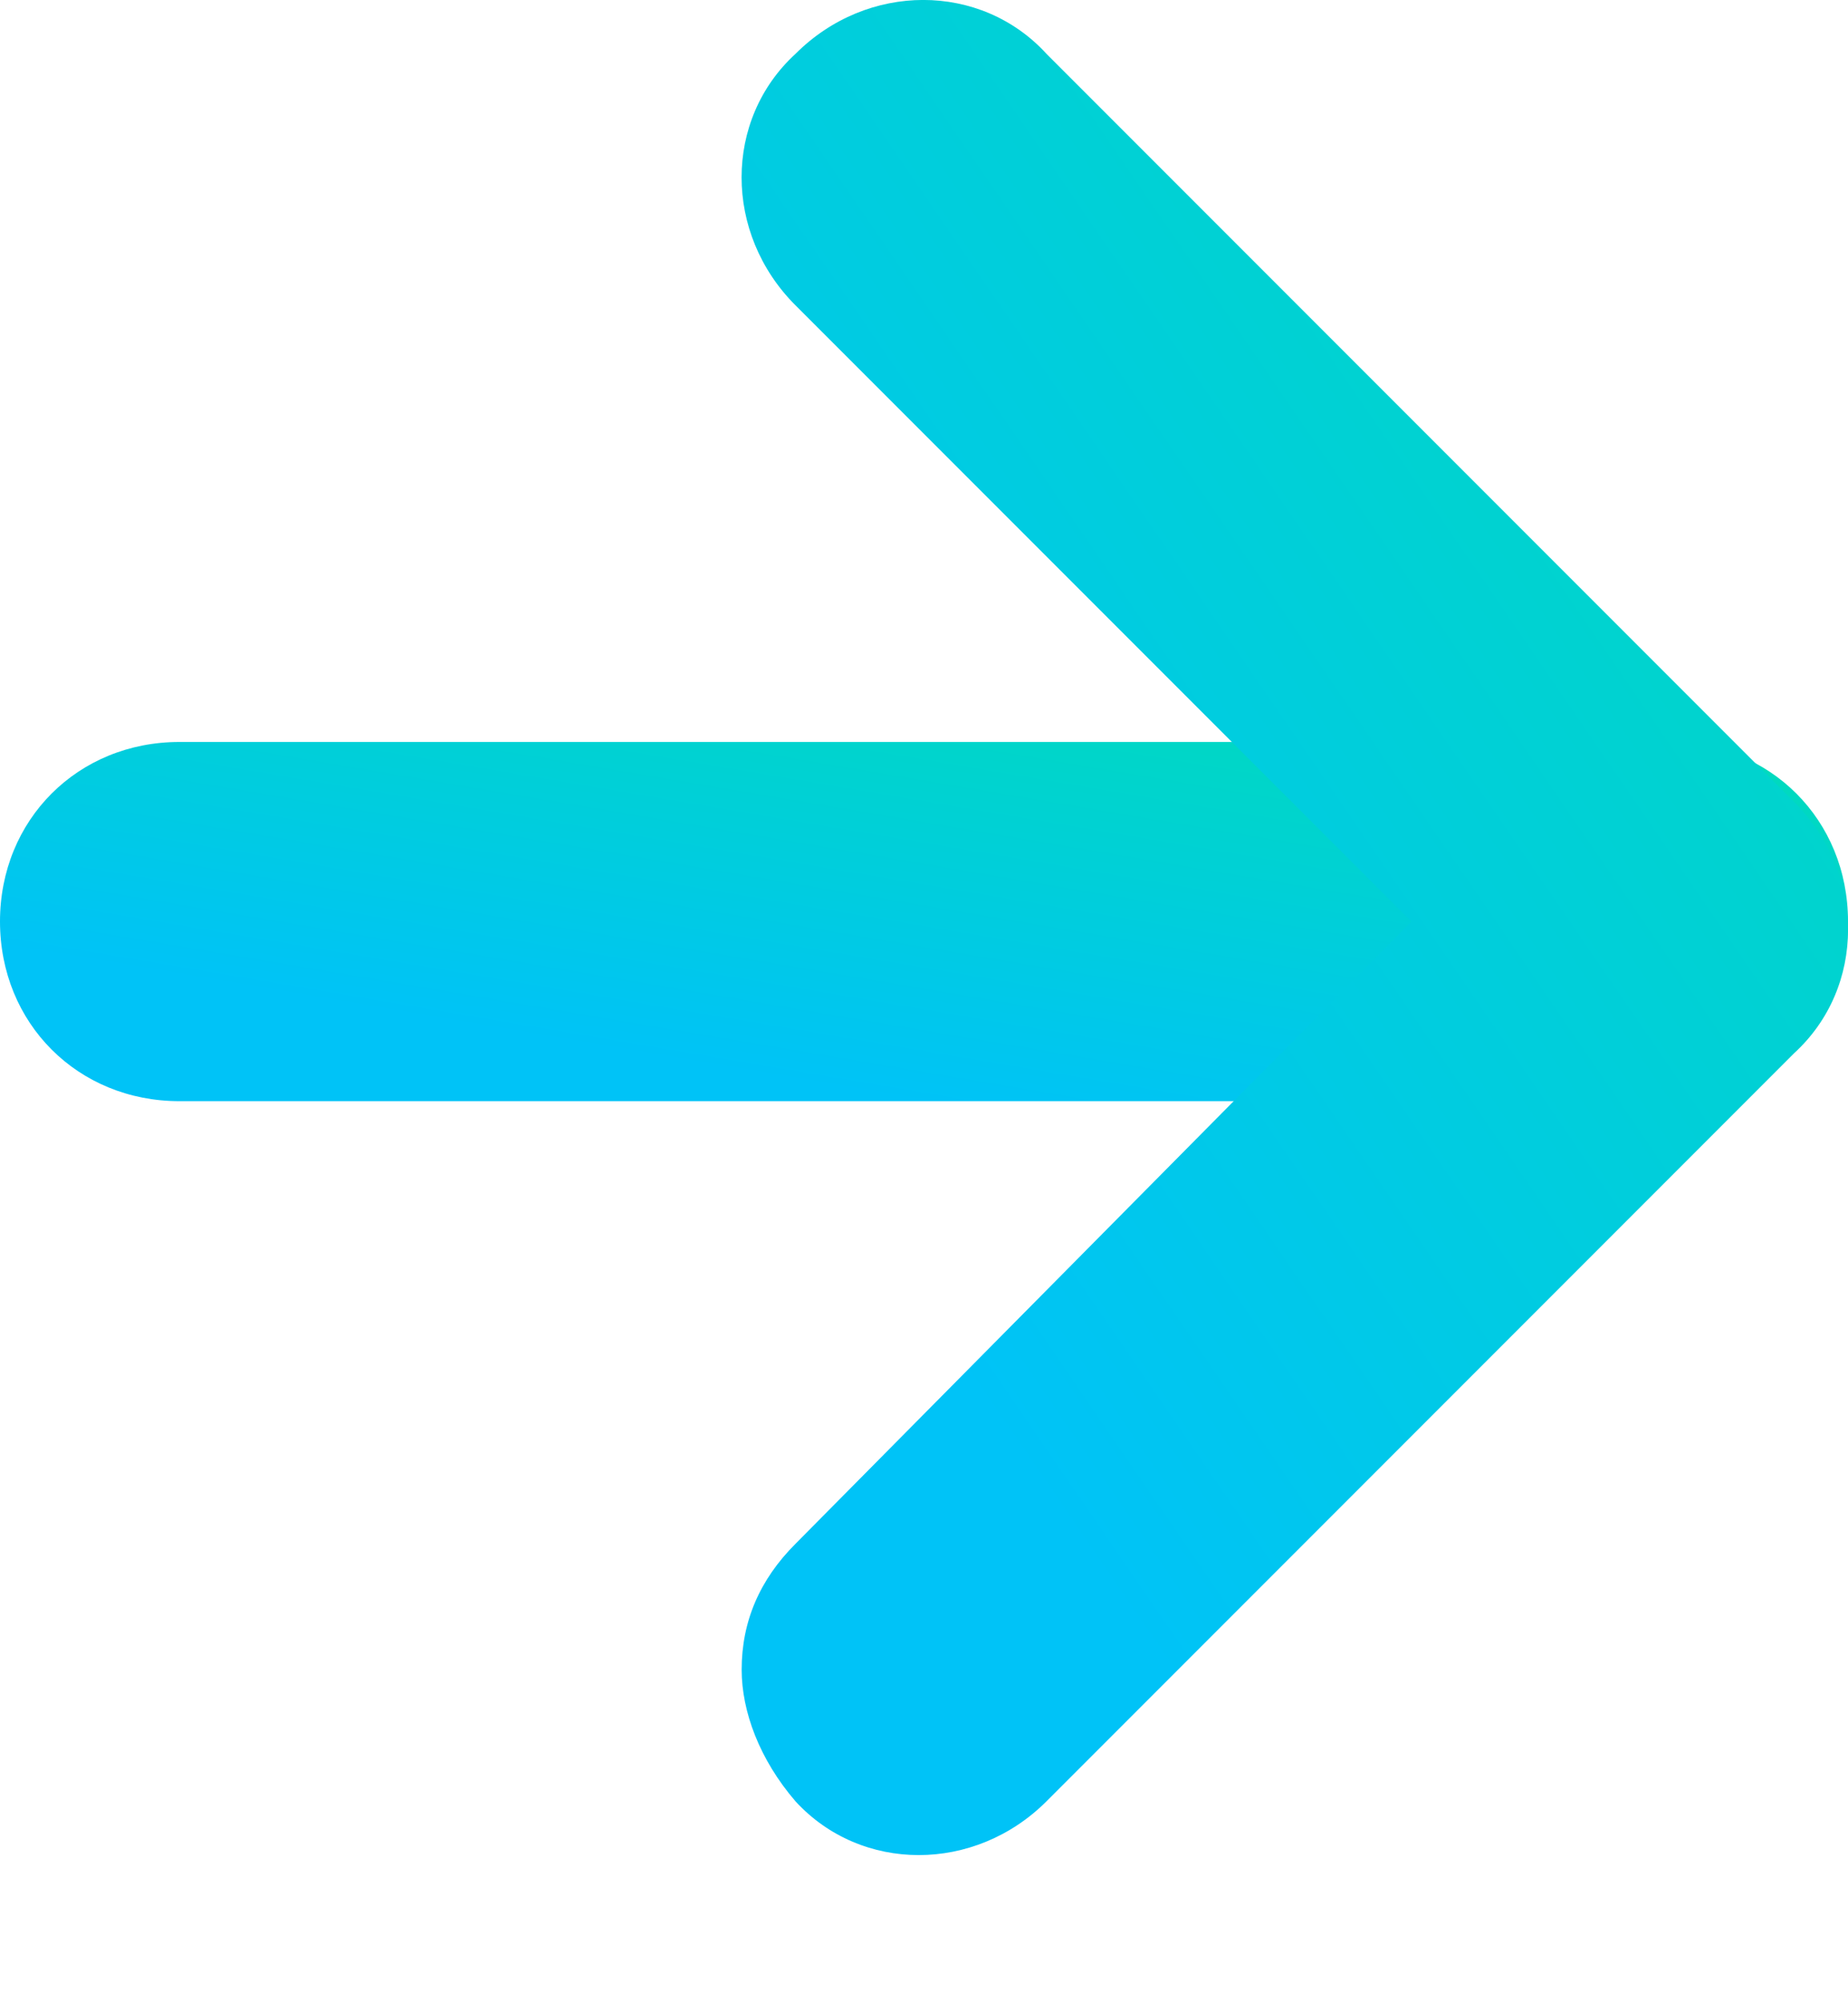
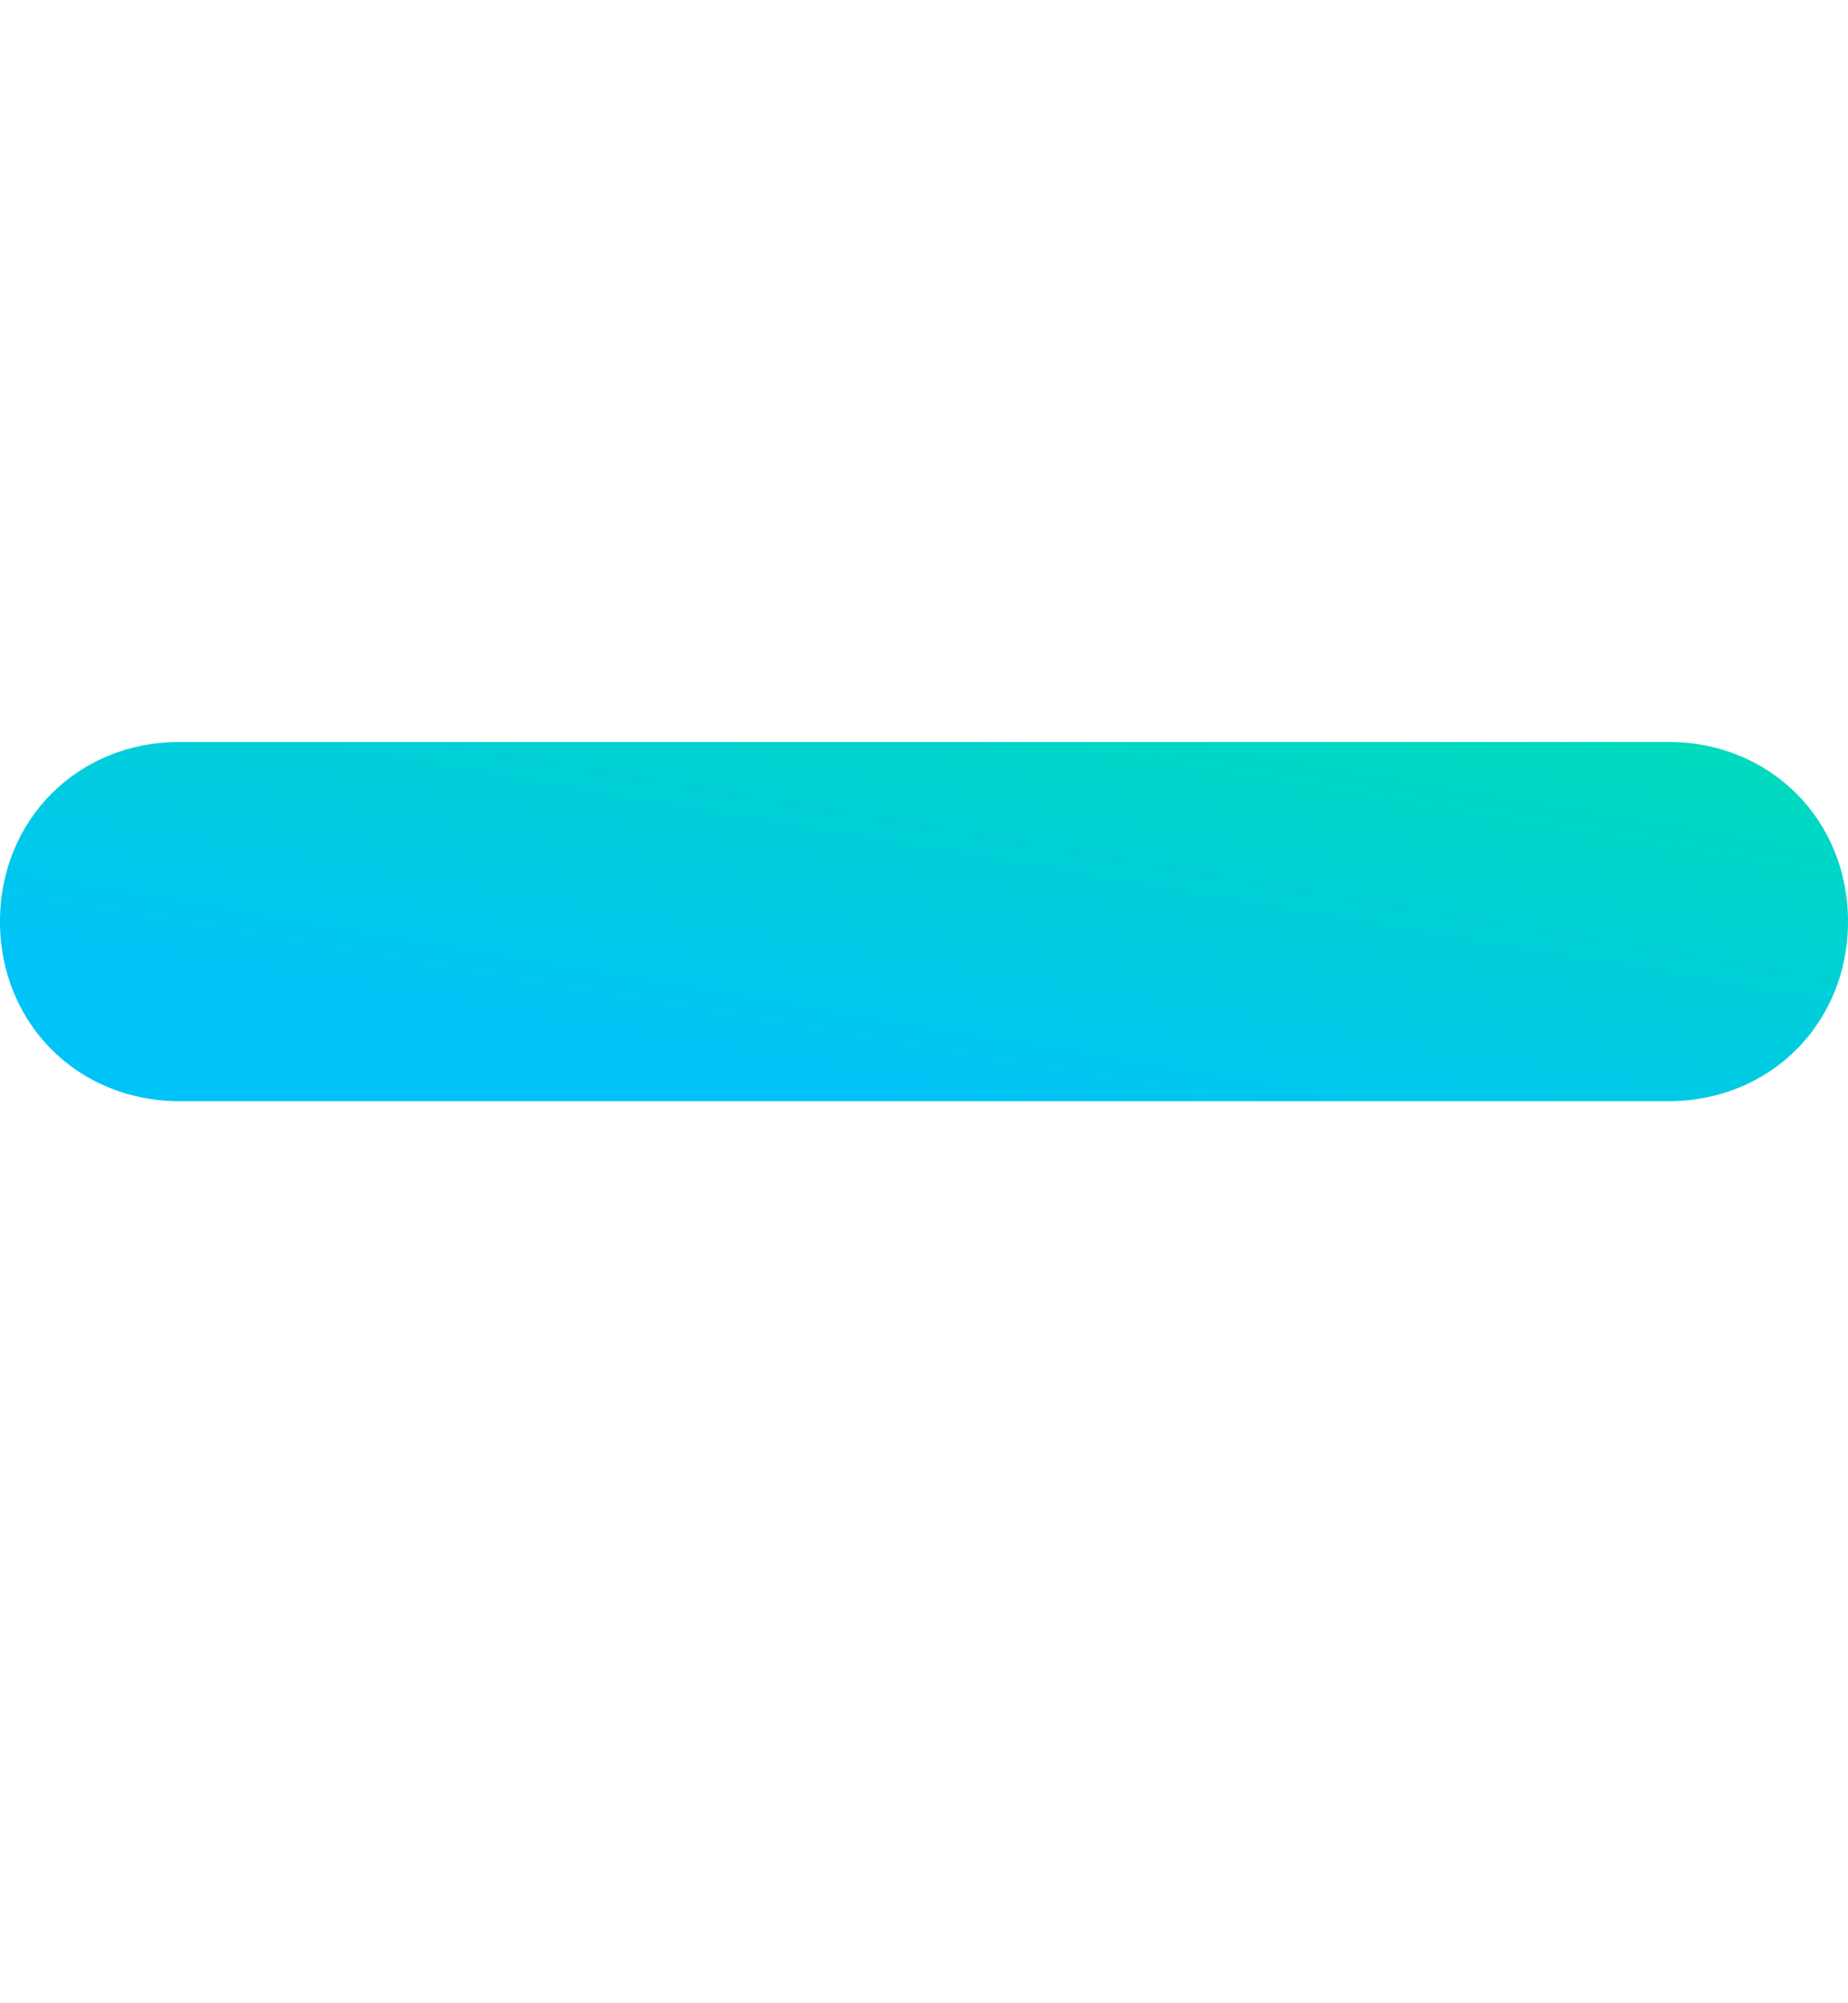
<svg xmlns="http://www.w3.org/2000/svg" width="12" height="13" viewBox="0 0 12 13" fill="none">
  <path d="M-5.09259e-08 5.98C-2.20679e-08 5.32 0.505 4.815 1.165 4.815L10.835 4.815C11.495 4.815 12 5.32 12 5.98C12 6.641 11.495 7.146 10.835 7.146L1.165 7.146C0.505 7.146 -7.97839e-08 6.641 -5.09259e-08 5.98Z" fill="url(#paint0_linear)" />
-   <path d="M4.816 10.835C4.816 10.524 4.932 10.252 5.165 10.019L9.165 5.981L5.165 1.981C4.699 1.515 4.699 0.777 5.165 0.35C5.631 -0.117 6.369 -0.117 6.796 0.35L11.65 5.204C12.117 5.67 12.117 6.408 11.65 6.835L6.796 11.689C6.33 12.155 5.592 12.155 5.165 11.689C4.932 11.418 4.816 11.107 4.816 10.835Z" fill="url(#paint1_linear)" />
  <defs>
    <linearGradient id="paint0_linear" x1="6" y1="3.559" x2="5.396" y2="7.135" gradientUnits="userSpaceOnUse">
      <stop offset="0.096" stop-color="#00DBBB" />
      <stop offset="0.979" stop-color="#00C3F7" />
    </linearGradient>
    <linearGradient id="paint1_linear" x1="8.408" y1="-6.493" x2="-0.457" y2="-0.413" gradientUnits="userSpaceOnUse">
      <stop offset="0.096" stop-color="#00DBBB" />
      <stop offset="0.979" stop-color="#00C3F7" />
    </linearGradient>
  </defs>
</svg>